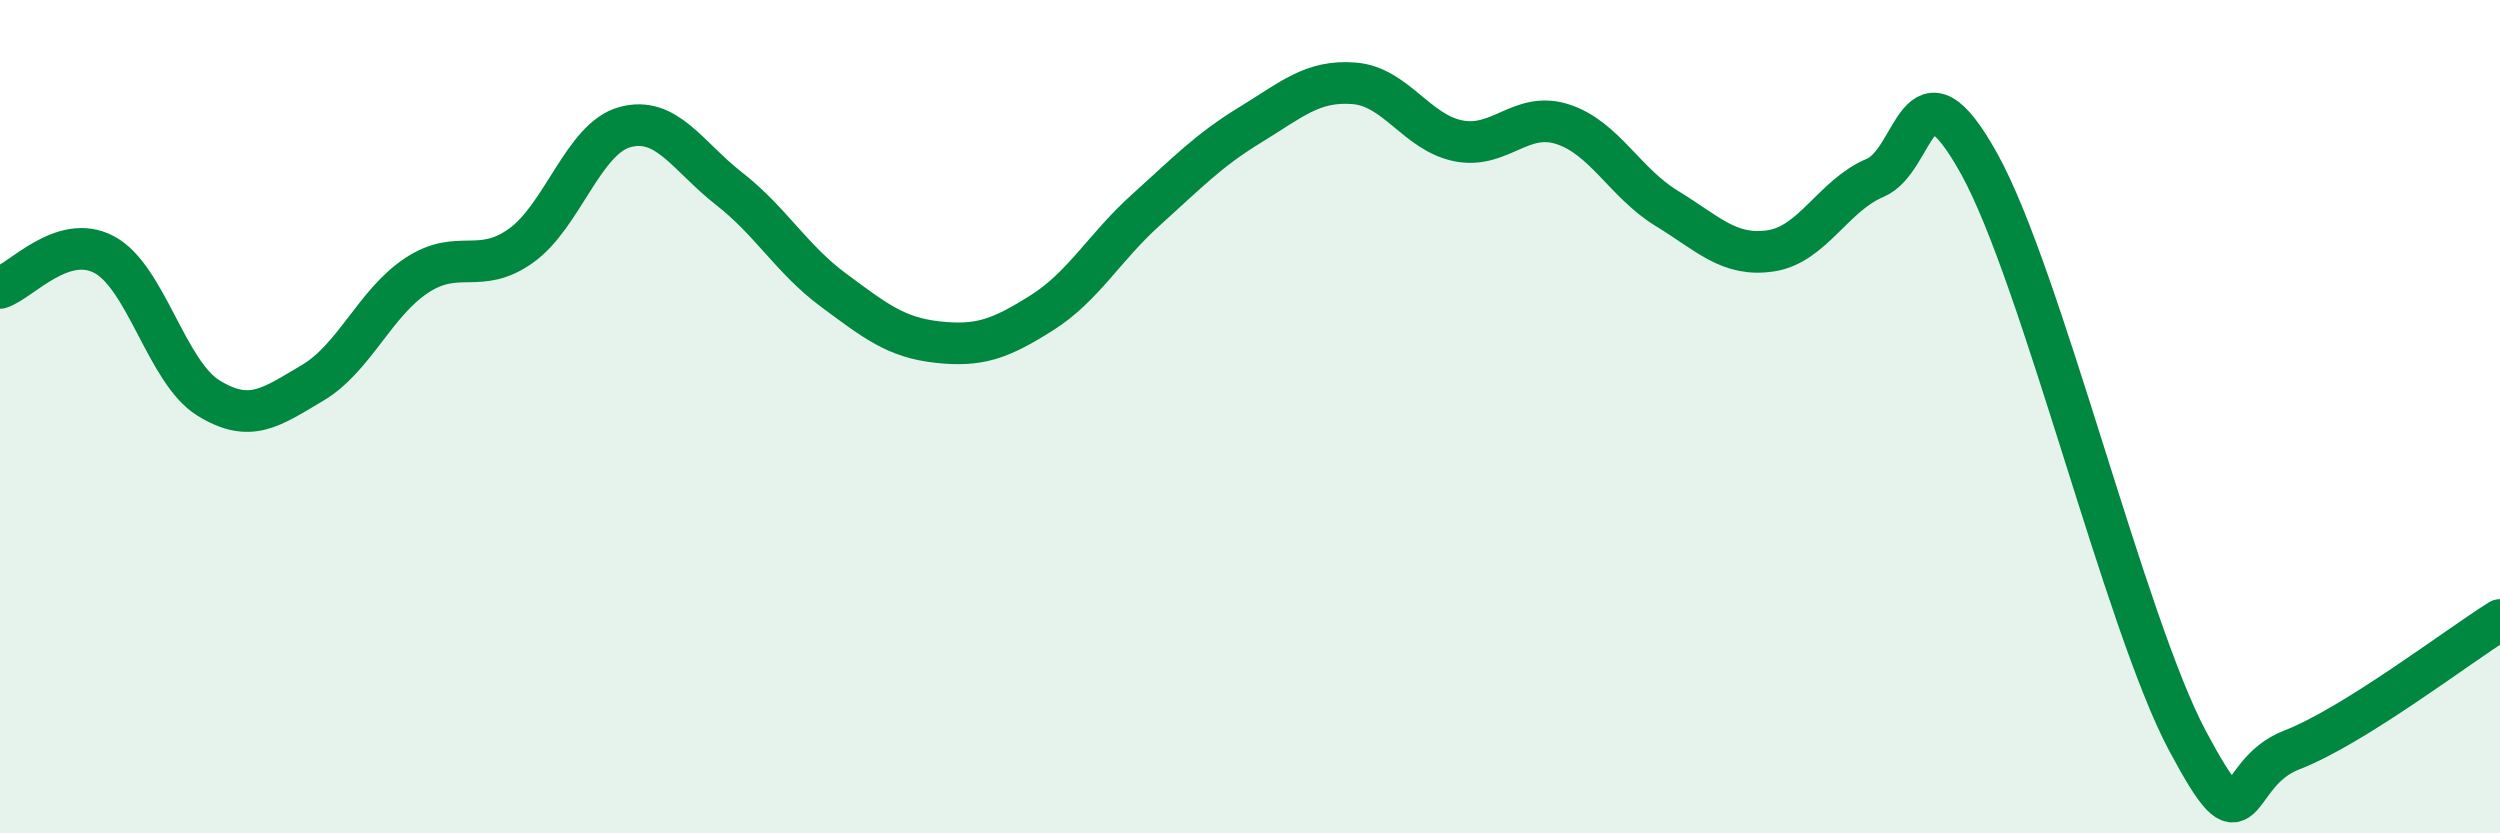
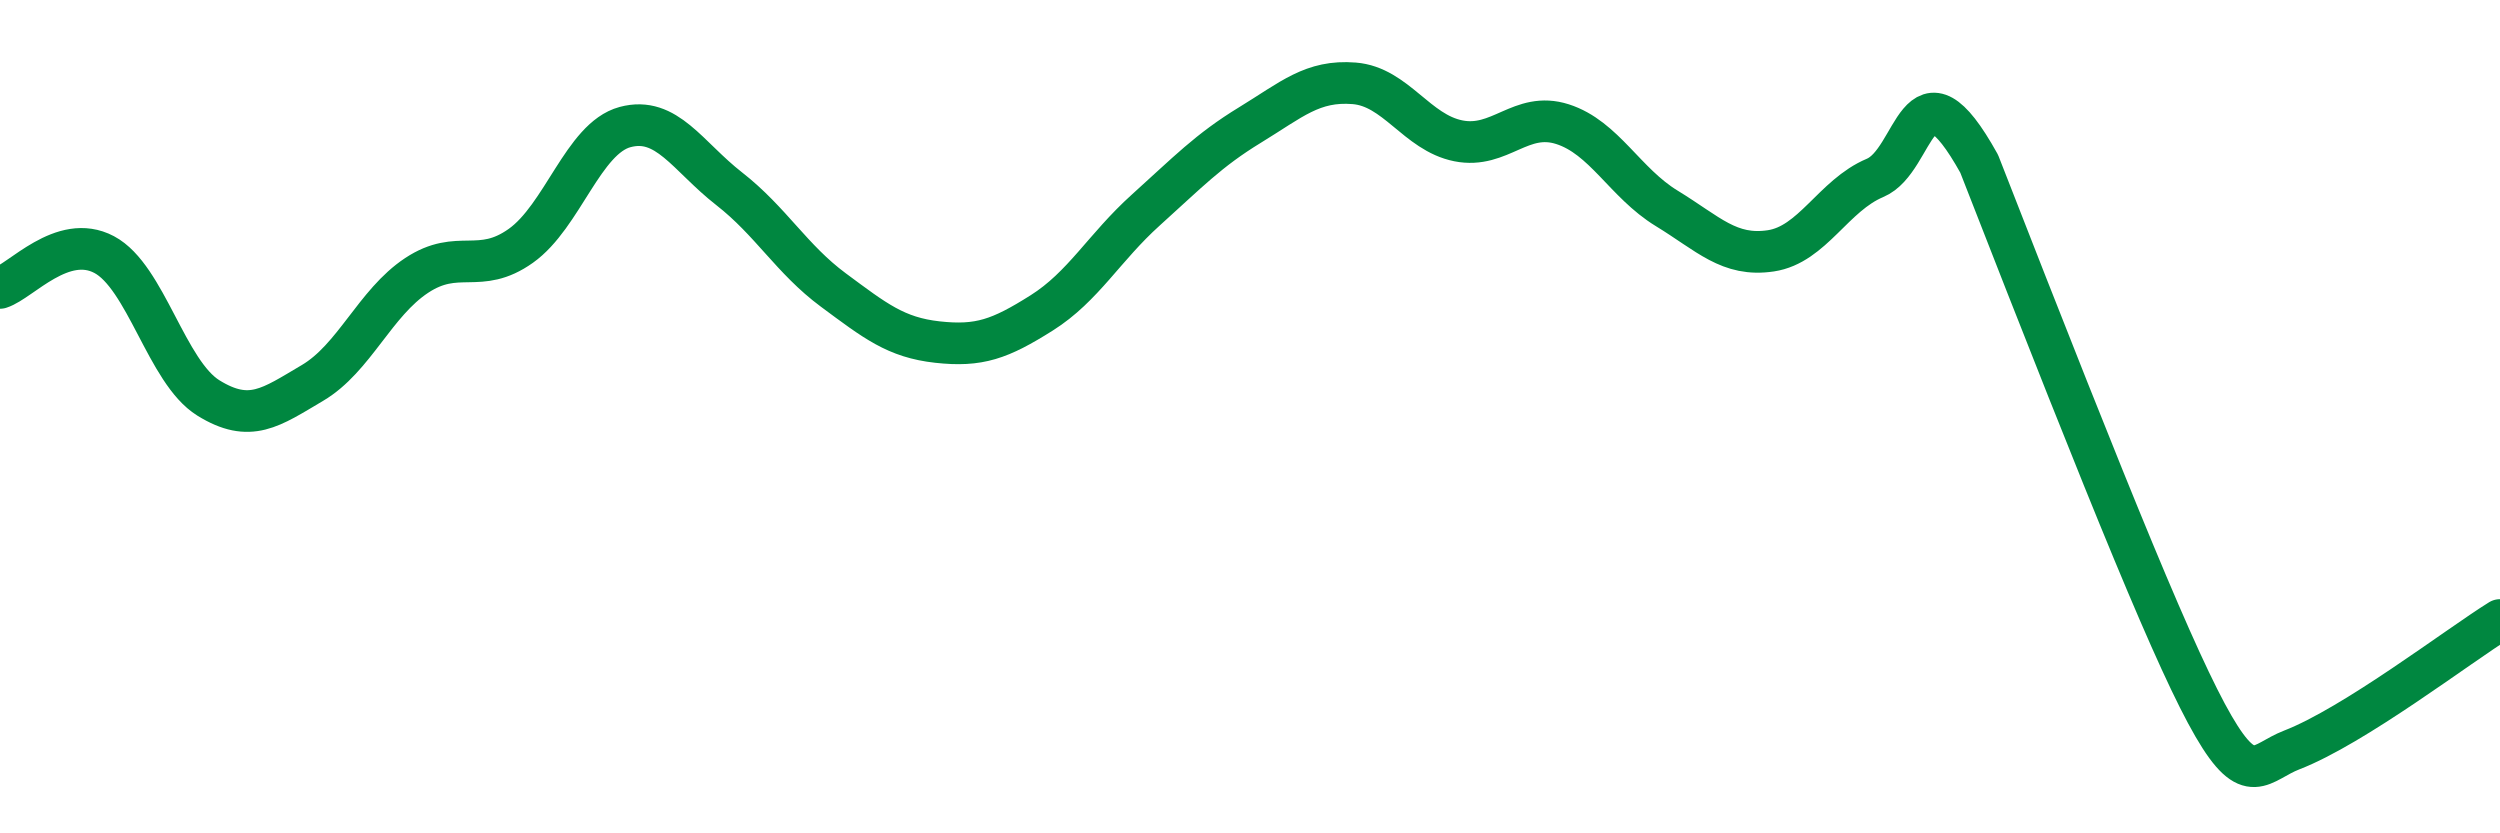
<svg xmlns="http://www.w3.org/2000/svg" width="60" height="20" viewBox="0 0 60 20">
-   <path d="M 0,6.91 C 0.5,6.75 1.5,5.58 2.5,6.11 C 3.5,6.64 4,8.93 5,9.55 C 6,10.17 6.5,9.78 7.5,9.19 C 8.5,8.6 9,7.27 10,6.61 C 11,5.95 11.5,6.61 12.5,5.9 C 13.5,5.19 14,3.32 15,3.05 C 16,2.78 16.5,3.75 17.5,4.53 C 18.5,5.31 19,6.22 20,6.96 C 21,7.7 21.5,8.1 22.5,8.21 C 23.5,8.32 24,8.14 25,7.51 C 26,6.88 26.5,5.94 27.5,5.04 C 28.5,4.14 29,3.61 30,3 C 31,2.39 31.5,1.92 32.5,2 C 33.5,2.08 34,3.18 35,3.38 C 36,3.58 36.5,2.66 37.5,2.98 C 38.5,3.3 39,4.39 40,5 C 41,5.61 41.5,6.17 42.5,6.02 C 43.5,5.87 44,4.69 45,4.27 C 46,3.85 46,1.23 47.5,3.93 C 49,6.63 51,14.97 52.5,17.78 C 54,20.59 53.5,18.58 55,18 C 56.5,17.42 59,15.5 60,14.88L60 20L0 20Z" fill="#008740" opacity="0.1" stroke-linecap="round" stroke-linejoin="round" />
-   <path d="M 0,6.91 C 0.5,6.75 1.5,5.58 2.5,6.11 C 3.5,6.64 4,8.93 5,9.55 C 6,10.17 6.5,9.78 7.5,9.19 C 8.5,8.6 9,7.27 10,6.61 C 11,5.95 11.5,6.61 12.5,5.9 C 13.5,5.19 14,3.32 15,3.05 C 16,2.78 16.5,3.75 17.5,4.53 C 18.5,5.31 19,6.22 20,6.96 C 21,7.7 21.5,8.1 22.5,8.21 C 23.5,8.32 24,8.14 25,7.51 C 26,6.88 26.5,5.94 27.5,5.04 C 28.5,4.14 29,3.61 30,3 C 31,2.39 31.5,1.92 32.5,2 C 33.5,2.08 34,3.18 35,3.38 C 36,3.58 36.5,2.66 37.5,2.98 C 38.5,3.3 39,4.39 40,5 C 41,5.61 41.5,6.17 42.5,6.02 C 43.5,5.87 44,4.69 45,4.27 C 46,3.85 46,1.23 47.5,3.93 C 49,6.63 51,14.97 52.5,17.78 C 54,20.59 53.5,18.58 55,18 C 56.5,17.42 59,15.5 60,14.88" stroke="#008740" stroke-width="1" fill="none" stroke-linecap="round" stroke-linejoin="round" />
+   <path d="M 0,6.91 C 0.5,6.75 1.5,5.58 2.5,6.11 C 3.5,6.64 4,8.93 5,9.55 C 6,10.17 6.5,9.78 7.5,9.19 C 8.5,8.6 9,7.27 10,6.61 C 11,5.95 11.5,6.61 12.5,5.9 C 13.5,5.19 14,3.32 15,3.05 C 16,2.78 16.5,3.75 17.5,4.53 C 18.5,5.31 19,6.22 20,6.96 C 21,7.7 21.5,8.1 22.5,8.21 C 23.5,8.32 24,8.14 25,7.51 C 26,6.88 26.5,5.94 27.5,5.04 C 28.5,4.14 29,3.61 30,3 C 31,2.39 31.5,1.92 32.5,2 C 33.5,2.08 34,3.18 35,3.38 C 36,3.58 36.5,2.66 37.5,2.98 C 38.5,3.3 39,4.39 40,5 C 41,5.61 41.5,6.17 42.5,6.02 C 43.5,5.87 44,4.69 45,4.27 C 46,3.85 46,1.23 47.5,3.93 C 54,20.59 53.5,18.58 55,18 C 56.5,17.42 59,15.5 60,14.88" stroke="#008740" stroke-width="1" fill="none" stroke-linecap="round" stroke-linejoin="round" />
</svg>